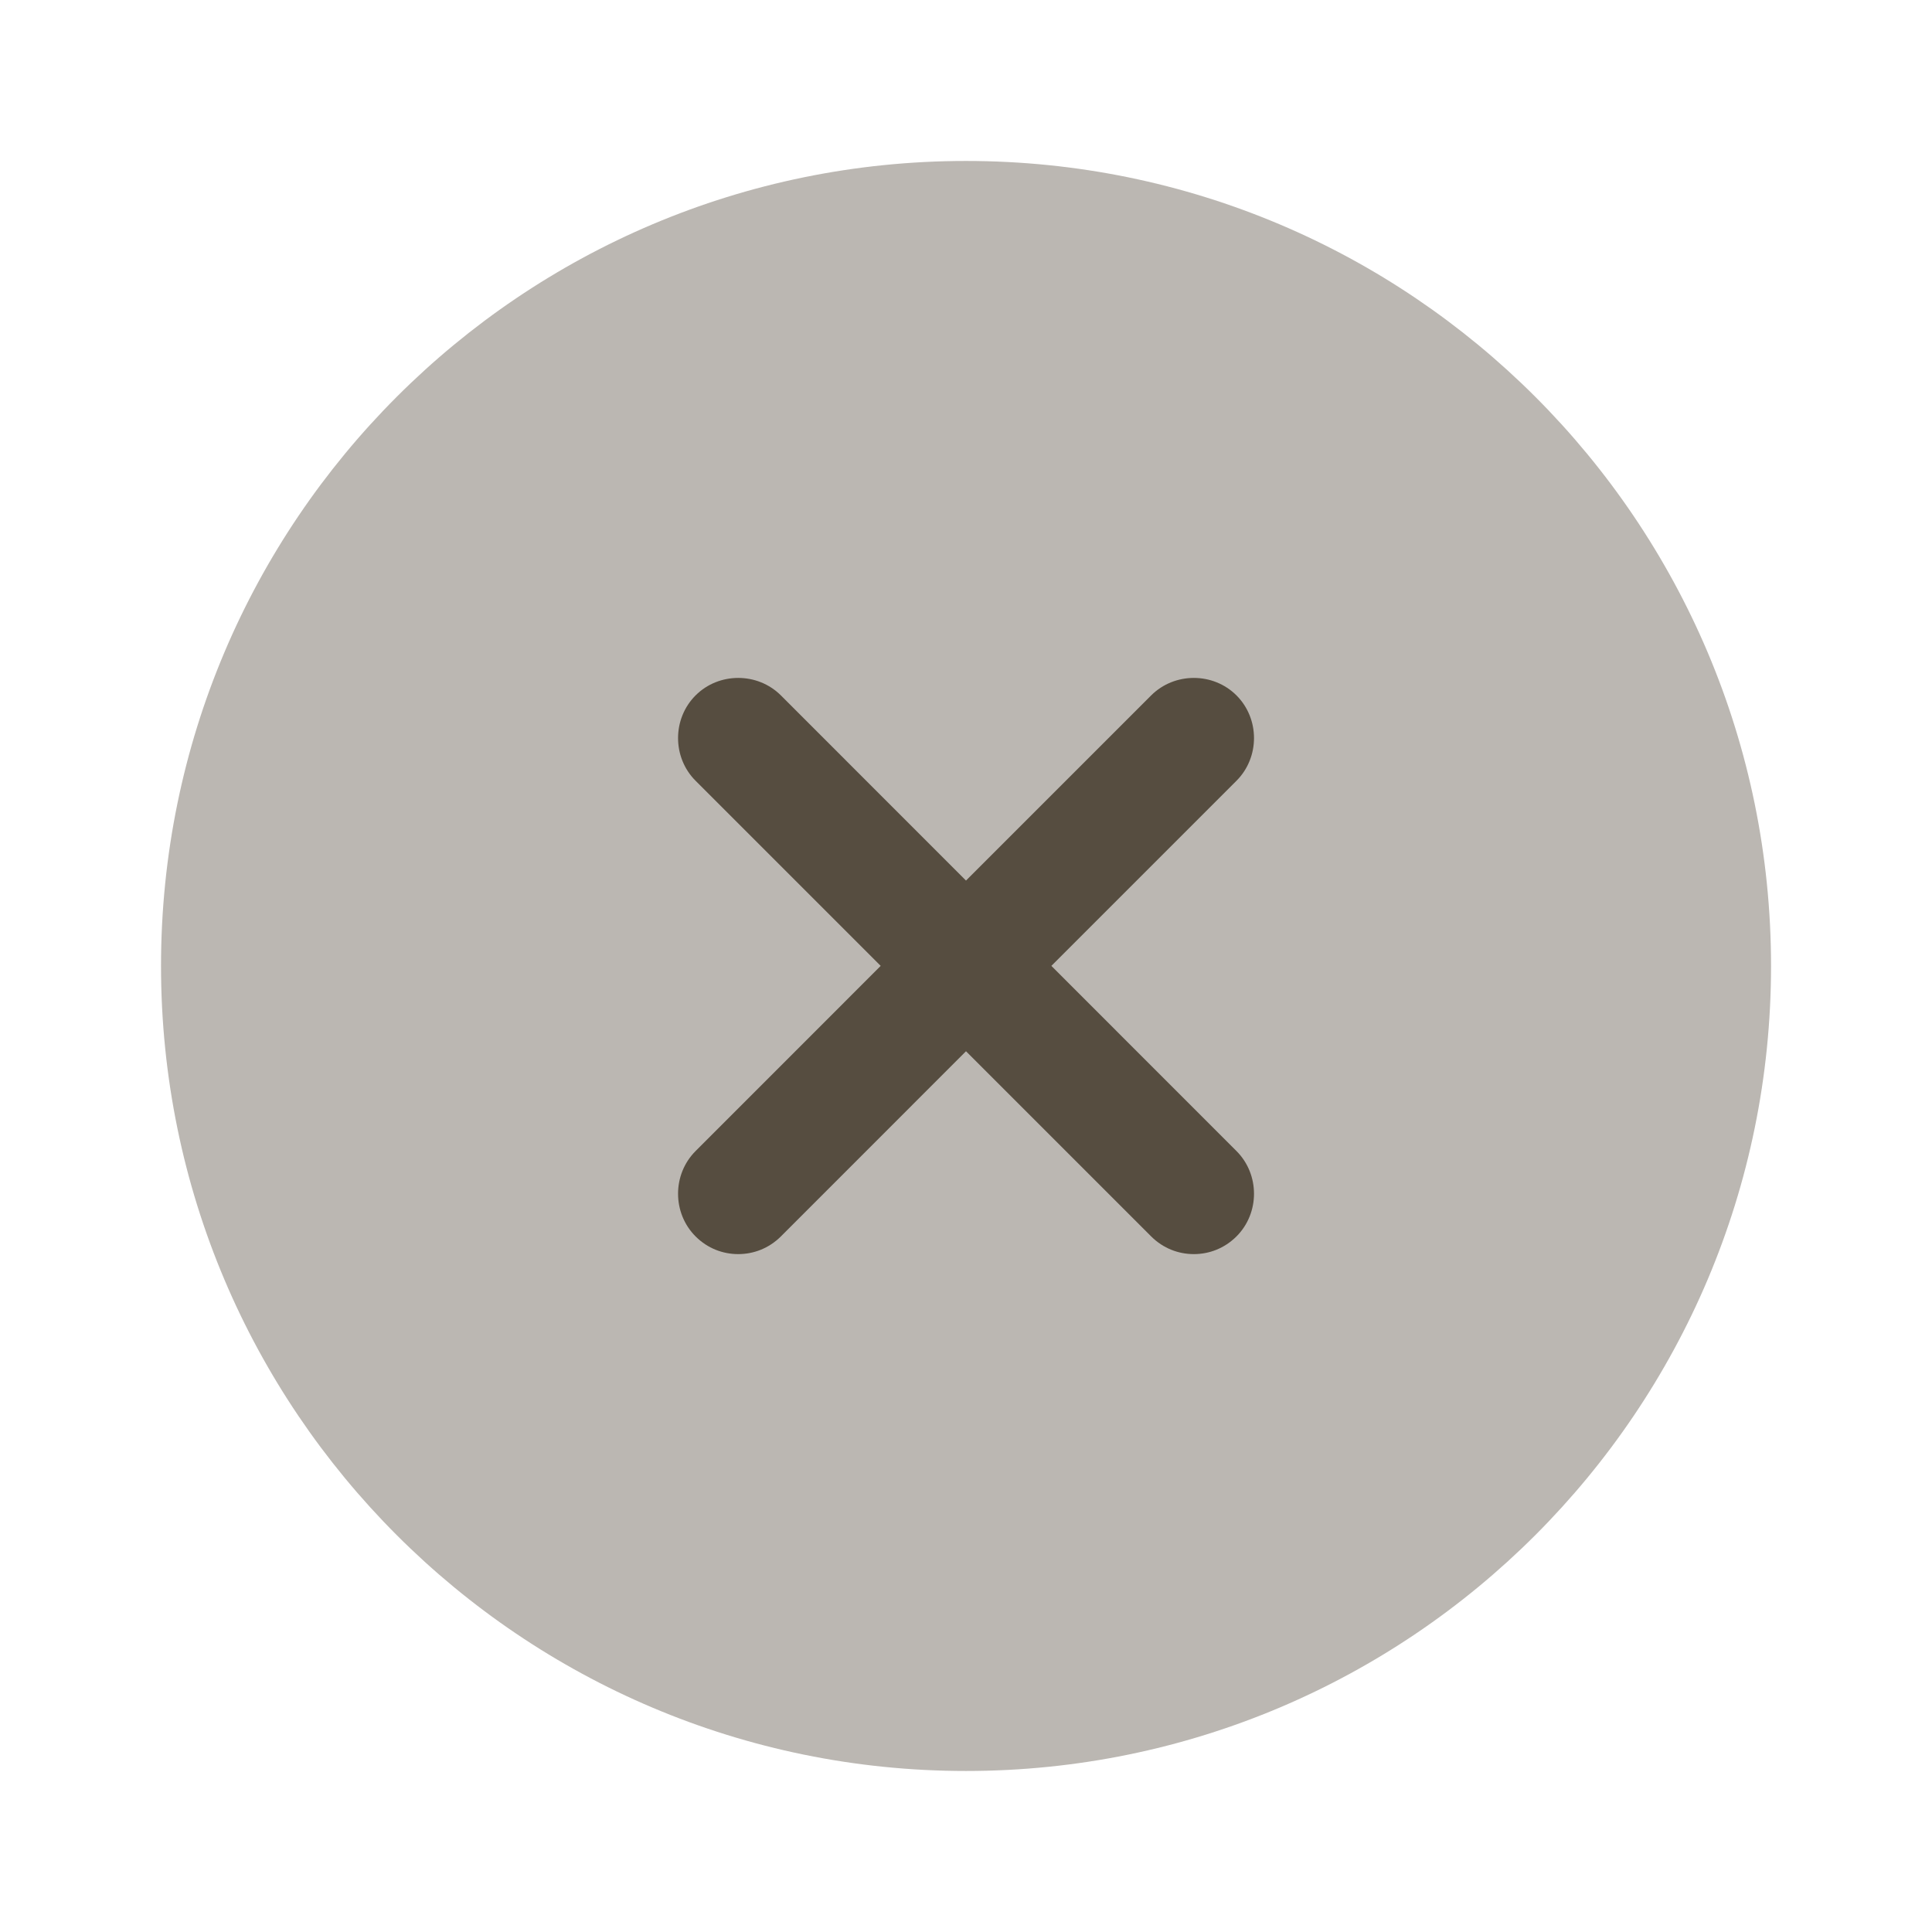
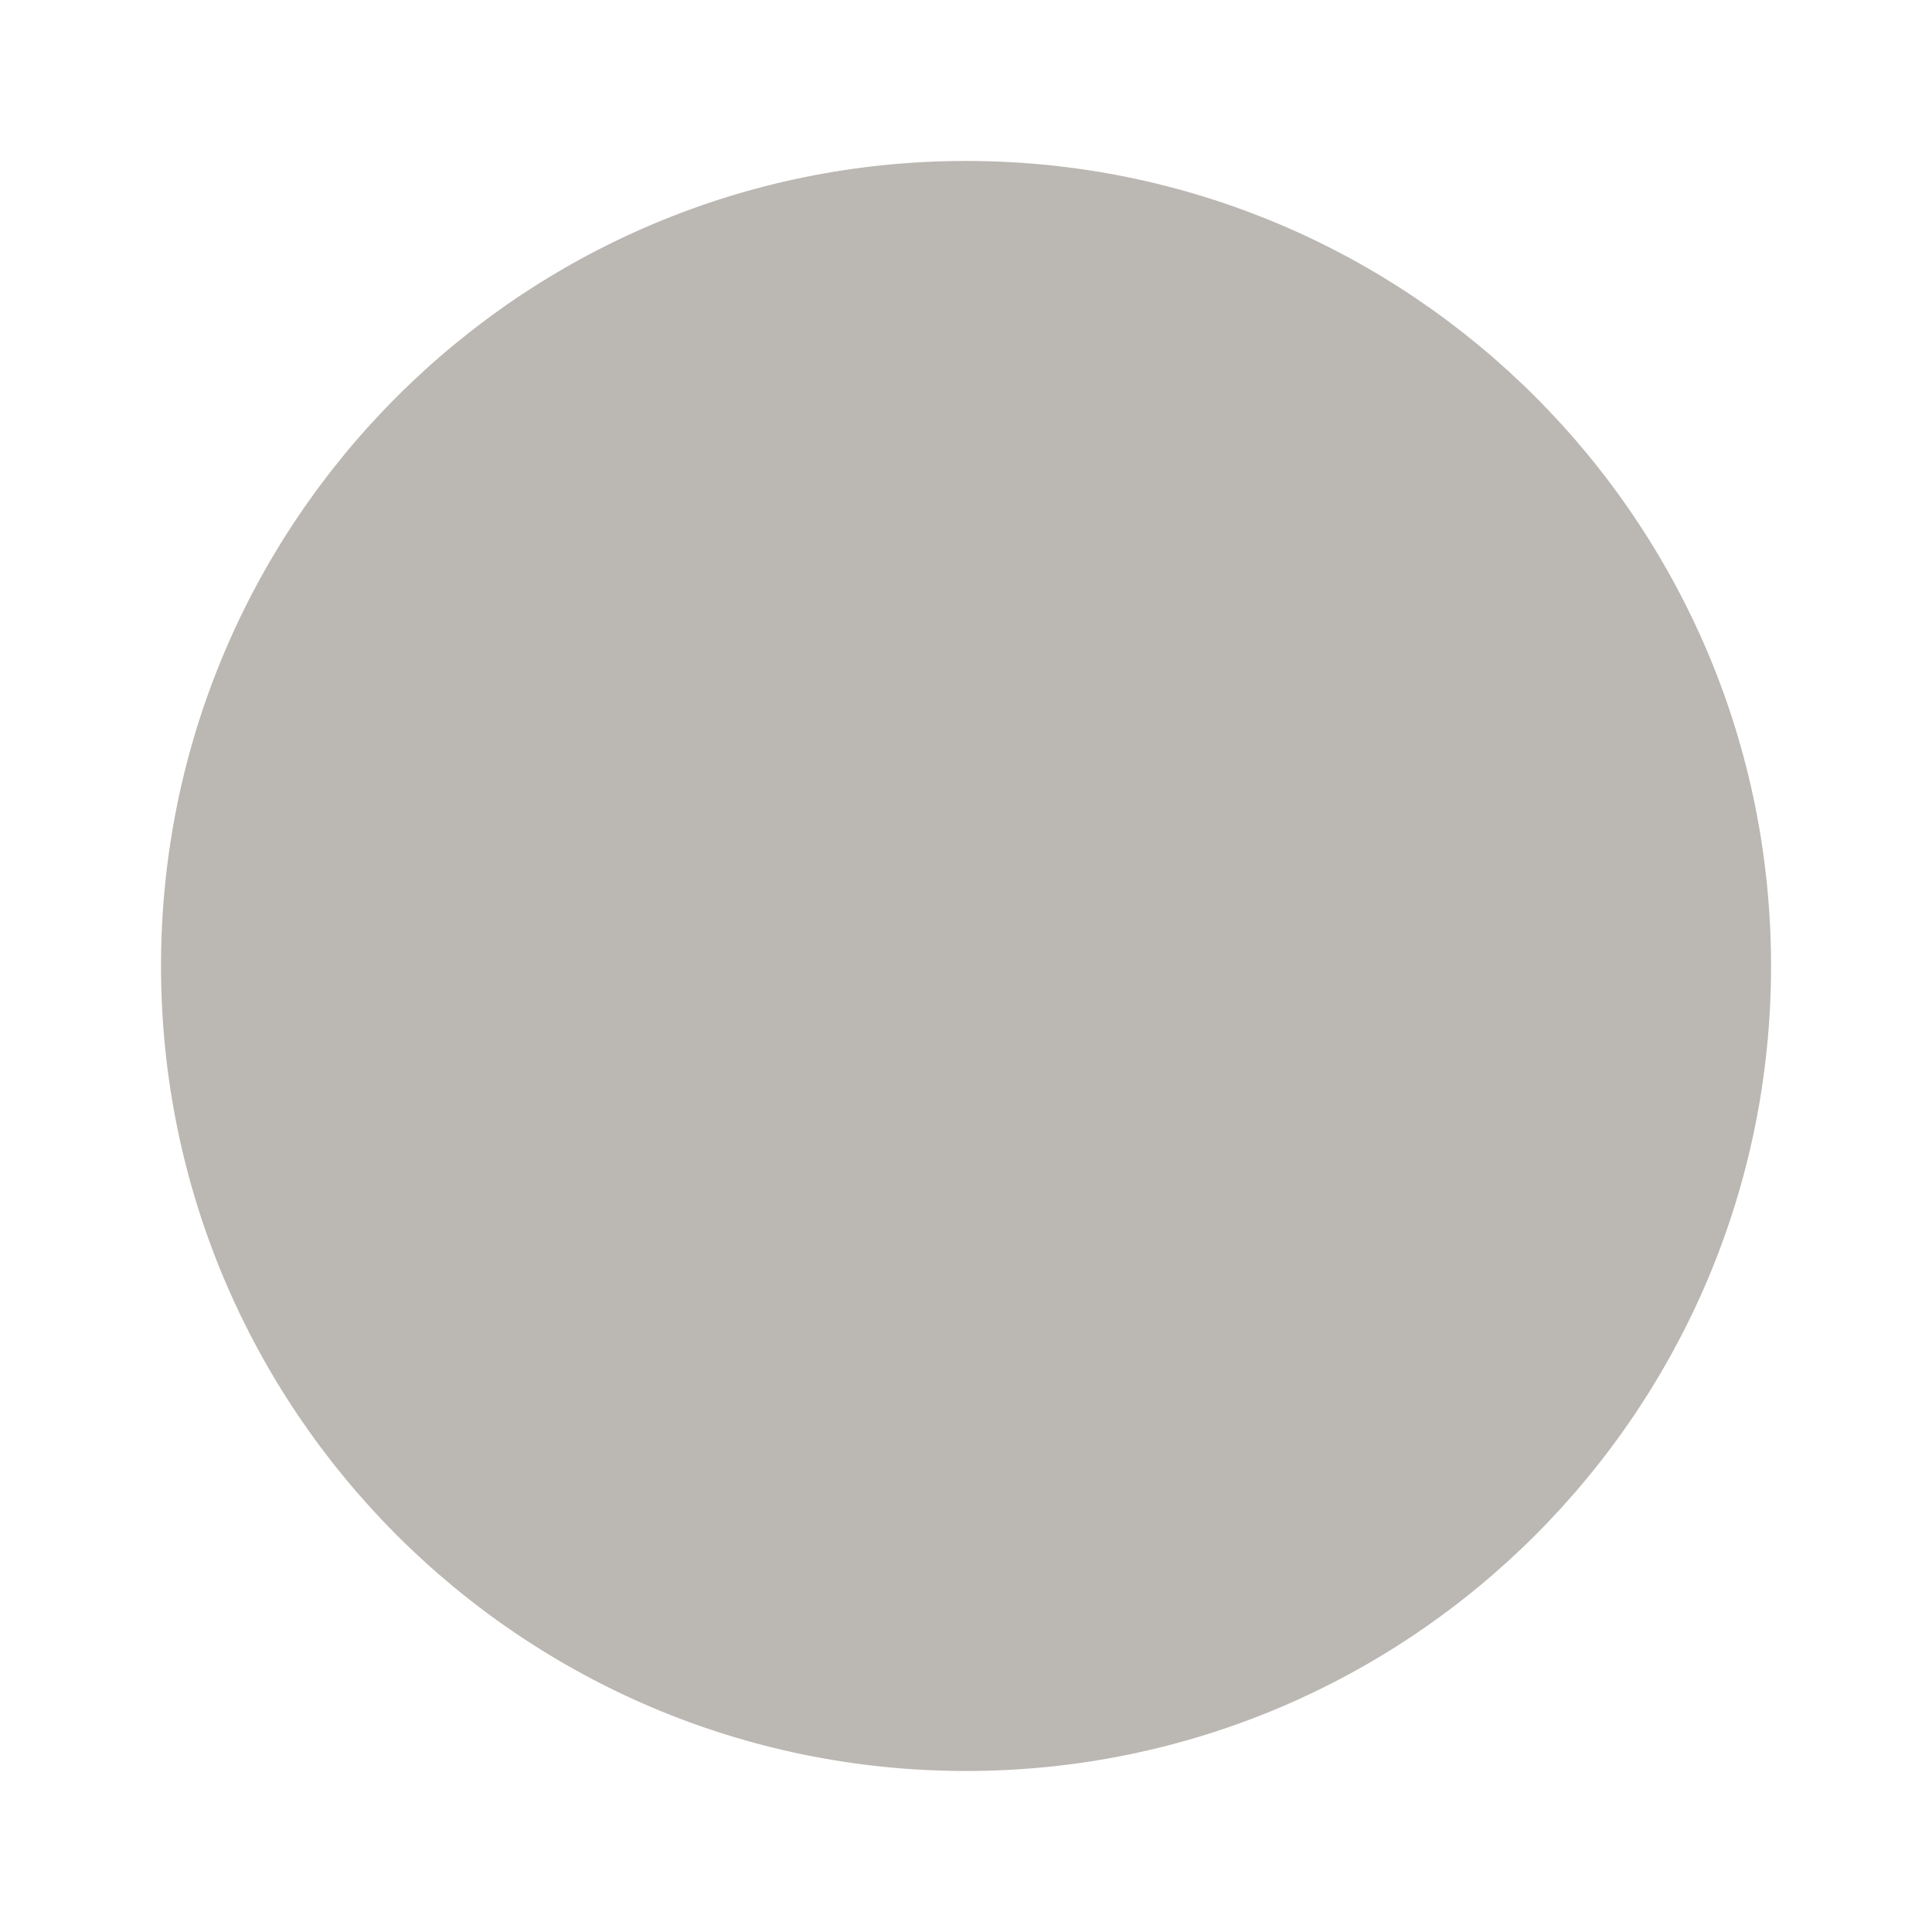
<svg xmlns="http://www.w3.org/2000/svg" width="32" height="32" viewBox="0 0 32 32" fill="none">
  <path opacity="0.4" d="M16 29.333C23.364 29.333 29.334 23.363 29.334 15.999C29.334 8.636 23.364 2.666 16 2.666C8.637 2.666 2.667 8.636 2.667 15.999C2.667 23.363 8.637 29.333 16 29.333Z" fill="#564D40" />
-   <path d="M17.414 15.998L20.48 12.932C20.867 12.545 20.867 11.905 20.48 11.518C20.094 11.132 19.454 11.132 19.067 11.518L16 14.585L12.934 11.518C12.547 11.132 11.907 11.132 11.521 11.518C11.134 11.905 11.134 12.545 11.521 12.932L14.587 15.998L11.521 19.065C11.134 19.452 11.134 20.092 11.521 20.479C11.72 20.678 11.974 20.772 12.227 20.772C12.48 20.772 12.734 20.678 12.934 20.479L16 17.412L19.067 20.479C19.267 20.678 19.52 20.772 19.774 20.772C20.027 20.772 20.28 20.678 20.48 20.479C20.867 20.092 20.867 19.452 20.48 19.065L17.414 15.998Z" fill="#564D40" />
</svg>